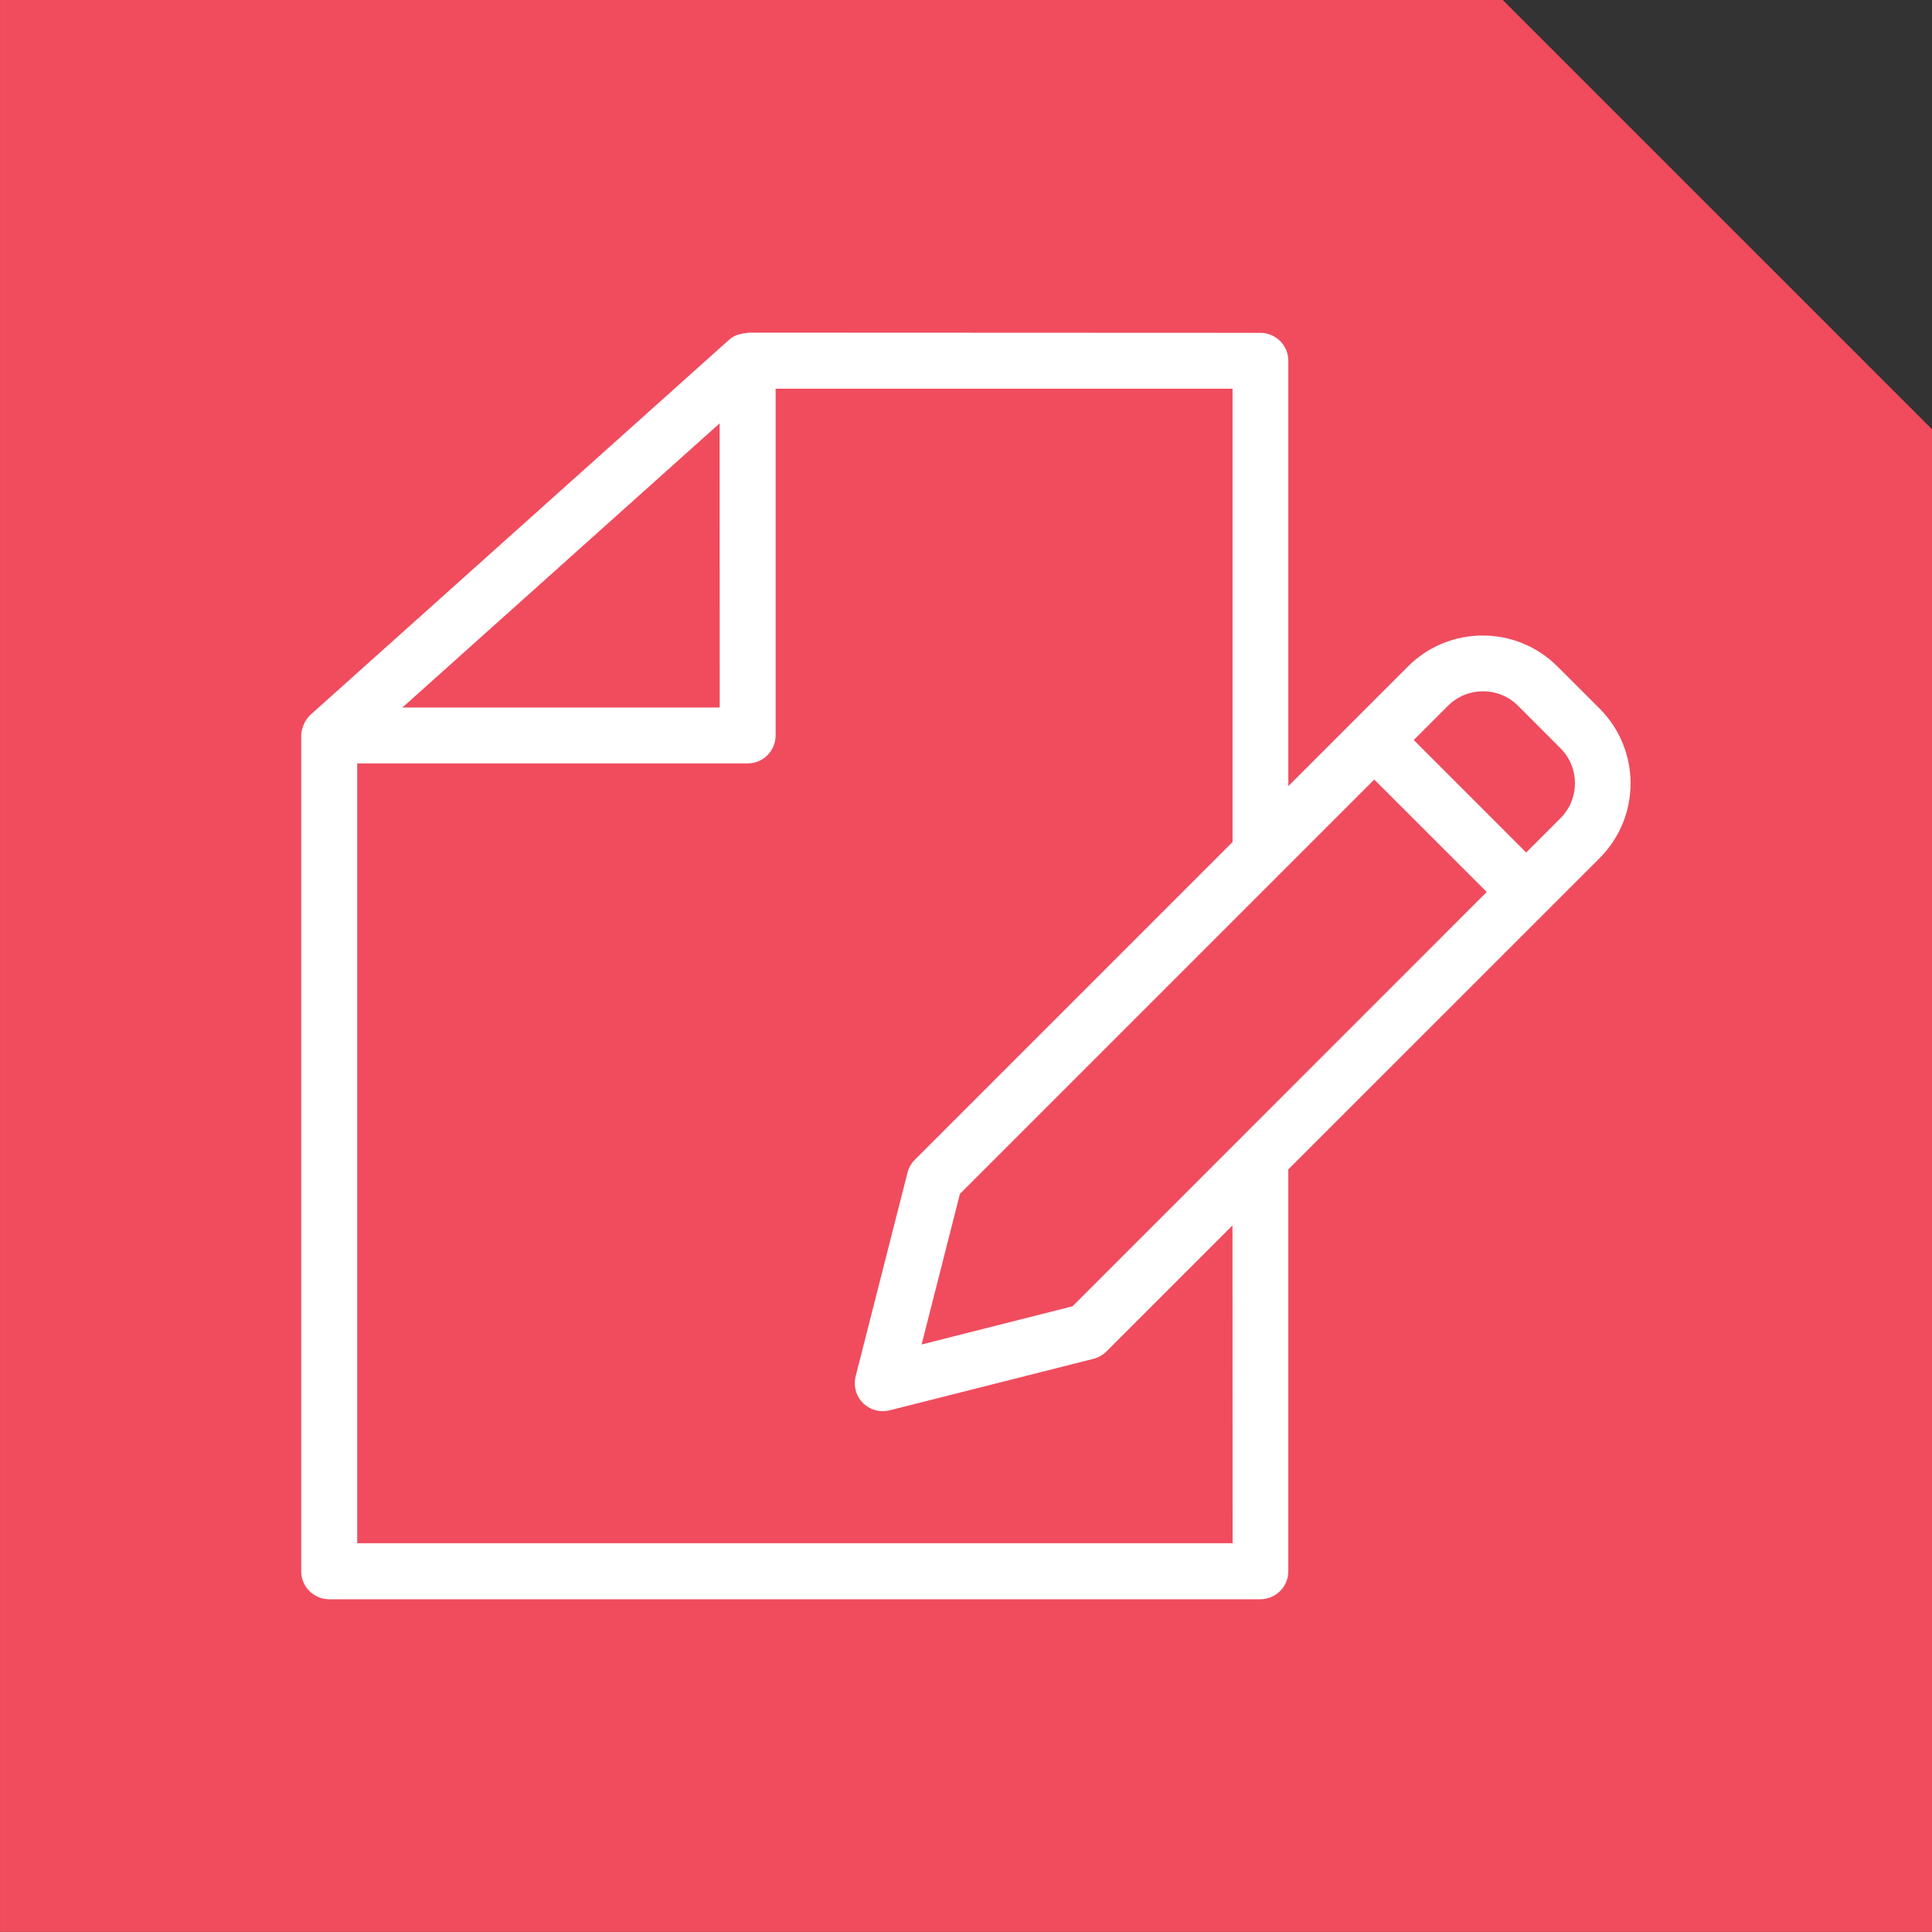
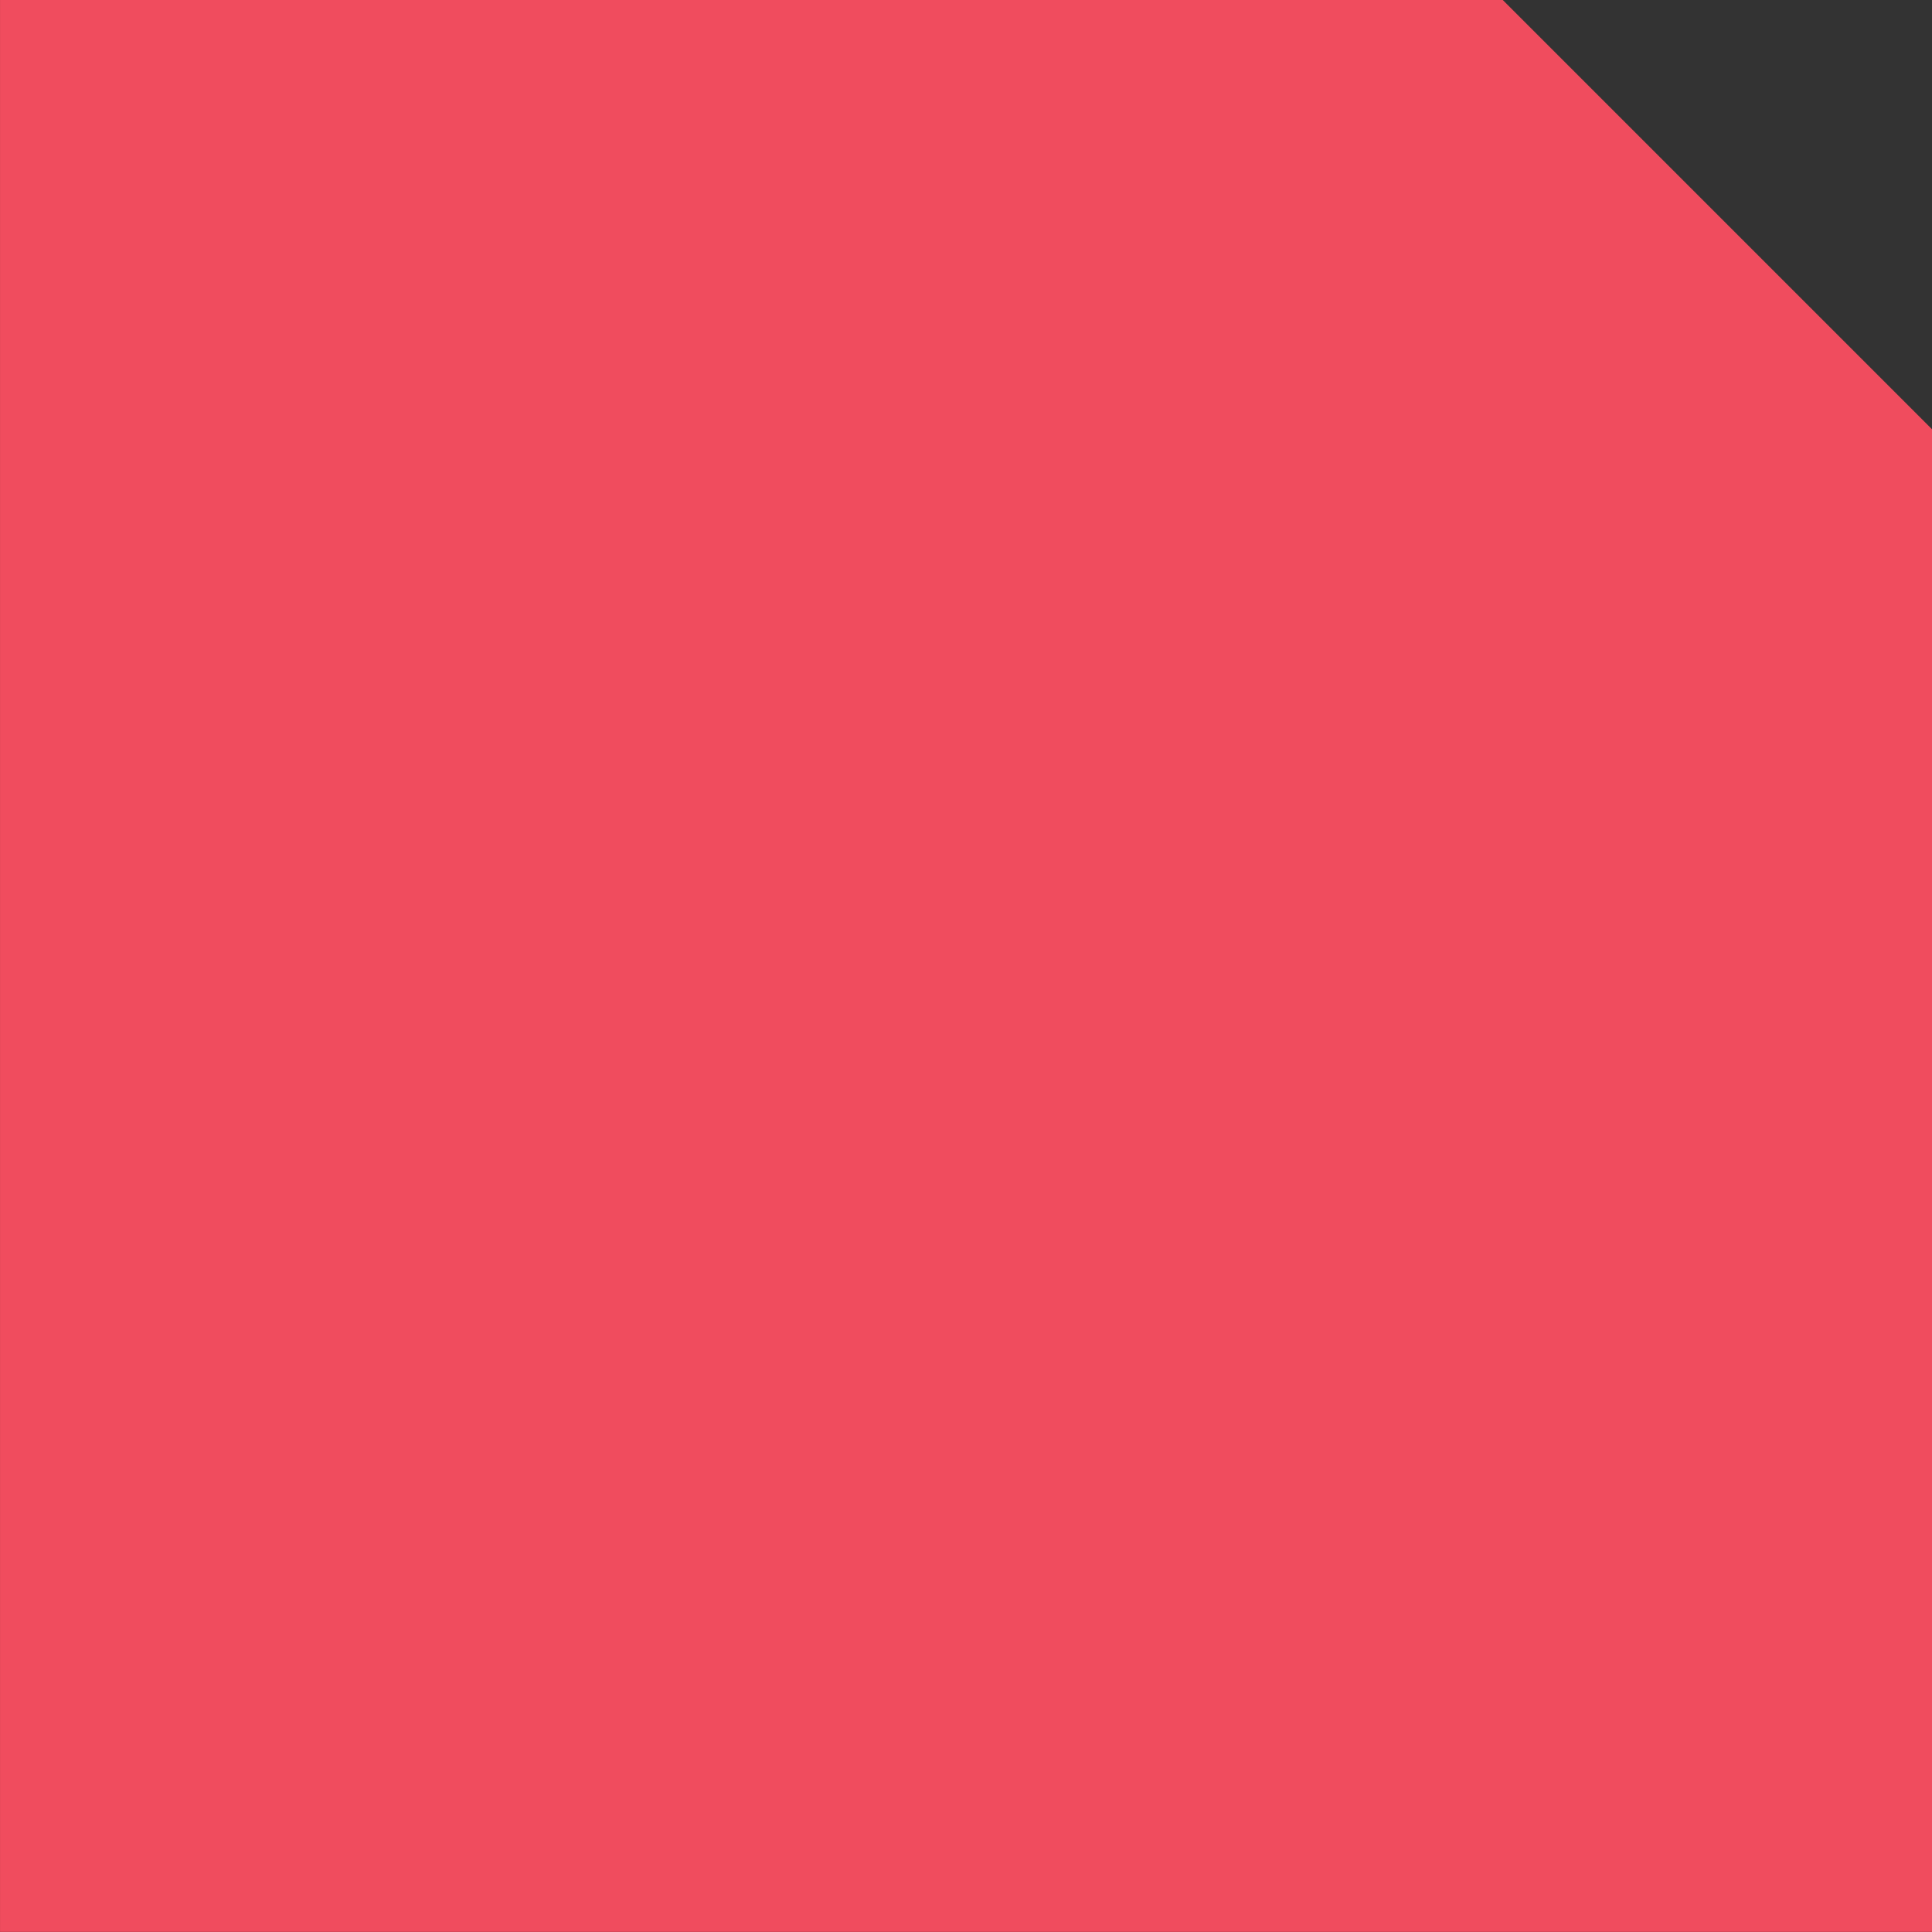
<svg xmlns="http://www.w3.org/2000/svg" width="90px" height="90px" viewBox="0 0 90 90" version="1.1">
  <rect x="0" y="0" width="90" height="90" fill="#333333" stroke="none" />
  <title>Blue Icon - Applications process and form</title>
  <g id="Page-1" stroke="none" stroke-width="1" fill="none" fill-rule="evenodd">
    <g id="Blue-Icon---Applications-process-and-form" fill-rule="nonzero">
      <polygon id="Path" fill="#F04C5E" points="90.001 89.996 0.001 89.996 0.001 -0.004 70.001 -0.004 90.001 19.996" />
-       <path d="M34.832,15.496 C34.856,15.503 34.807,15.511 34.758,15.514 C34.656,15.522 34.556,15.54 34.458,15.57 C34.388,15.588 34.348,15.602 34.308,15.615 C34.18,15.668 34.061,15.742 33.957,15.834 L14.466,33.296 C14.382,33.374 14.309,33.463 14.25,33.561 L14.197,33.652 C14.15,33.738 14.113,33.83 14.087,33.925 C14.052,34.037 14.034,34.153 14.032,34.27 L14.032,73.2 C14.035,73.917 14.615,74.497 15.332,74.5 L58.714,74.5 C59.431,74.497 60.011,73.917 60.014,73.2 L60.014,54.475 L74.526,39.965 C76.436,38.043 76.436,34.94 74.526,33.018 L72.543,31.037 C70.621,29.128 67.519,29.128 65.597,31.037 L60.015,36.62 L60.015,16.806 C60.015,16.088 59.433,15.506 58.715,15.506 L34.832,15.496 Z M57.42,71.889 L16.64,71.889 L16.64,35.563 L34.832,35.563 C35.549,35.56 36.129,34.98 36.132,34.263 L36.132,18.109 L57.417,18.109 L57.417,39.225 L42.617,54.025 C42.45,54.19 42.332,54.398 42.275,54.625 L39.86,64.113 C39.774,64.448 39.824,64.804 40.001,65.101 C40.178,65.399 40.466,65.613 40.801,65.698 C41.012,65.75 41.232,65.75 41.443,65.698 L50.943,63.298 C51.17,63.239 51.377,63.121 51.543,62.956 L57.414,57.085 L57.42,71.889 Z M42.932,62.631 L44.718,55.613 L44.818,55.513 L64.018,36.313 L69.258,41.552 L49.963,60.852 L42.932,62.631 Z M71.096,39.714 L65.857,34.473 L67.457,32.873 C68.359,31.98 69.811,31.98 70.713,32.873 L72.695,34.857 C73.592,35.758 73.592,37.213 72.695,38.114 L71.096,39.714 Z M33.527,32.959 L18.746,32.959 L33.524,19.72 L33.527,32.959 Z" id="Shape" fill="#FFFFFF" />
    </g>
  </g>
</svg>